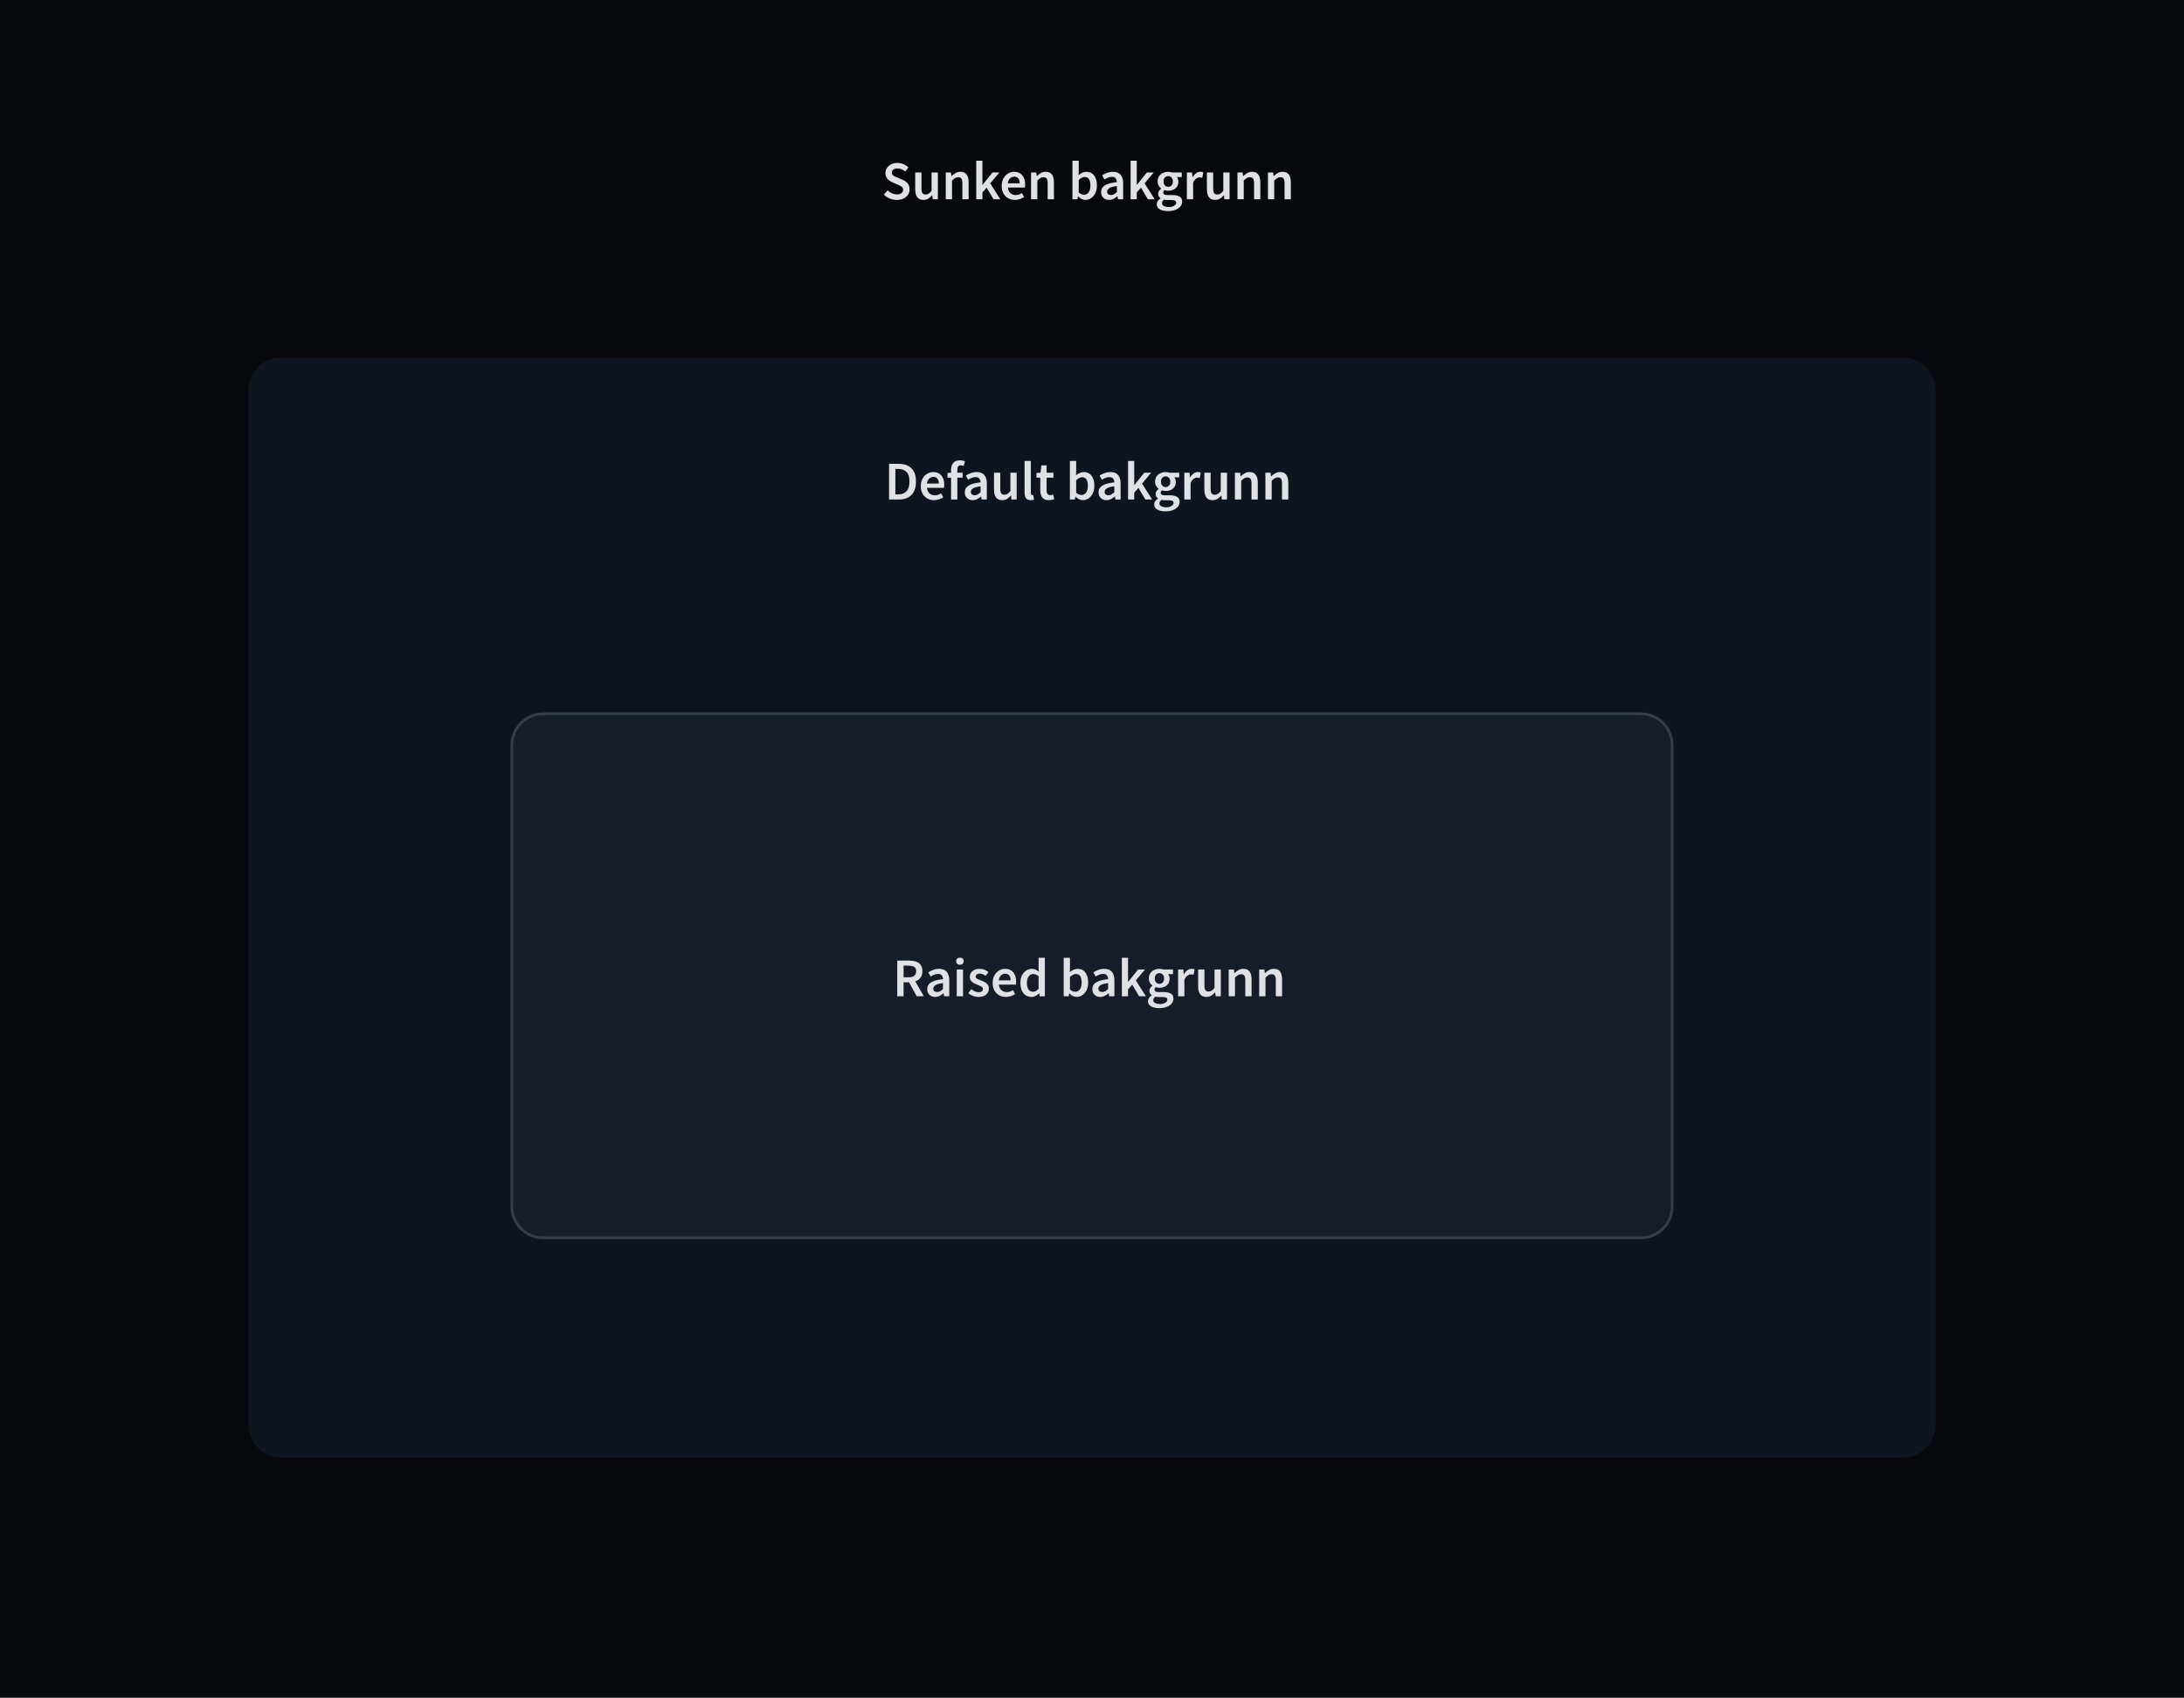
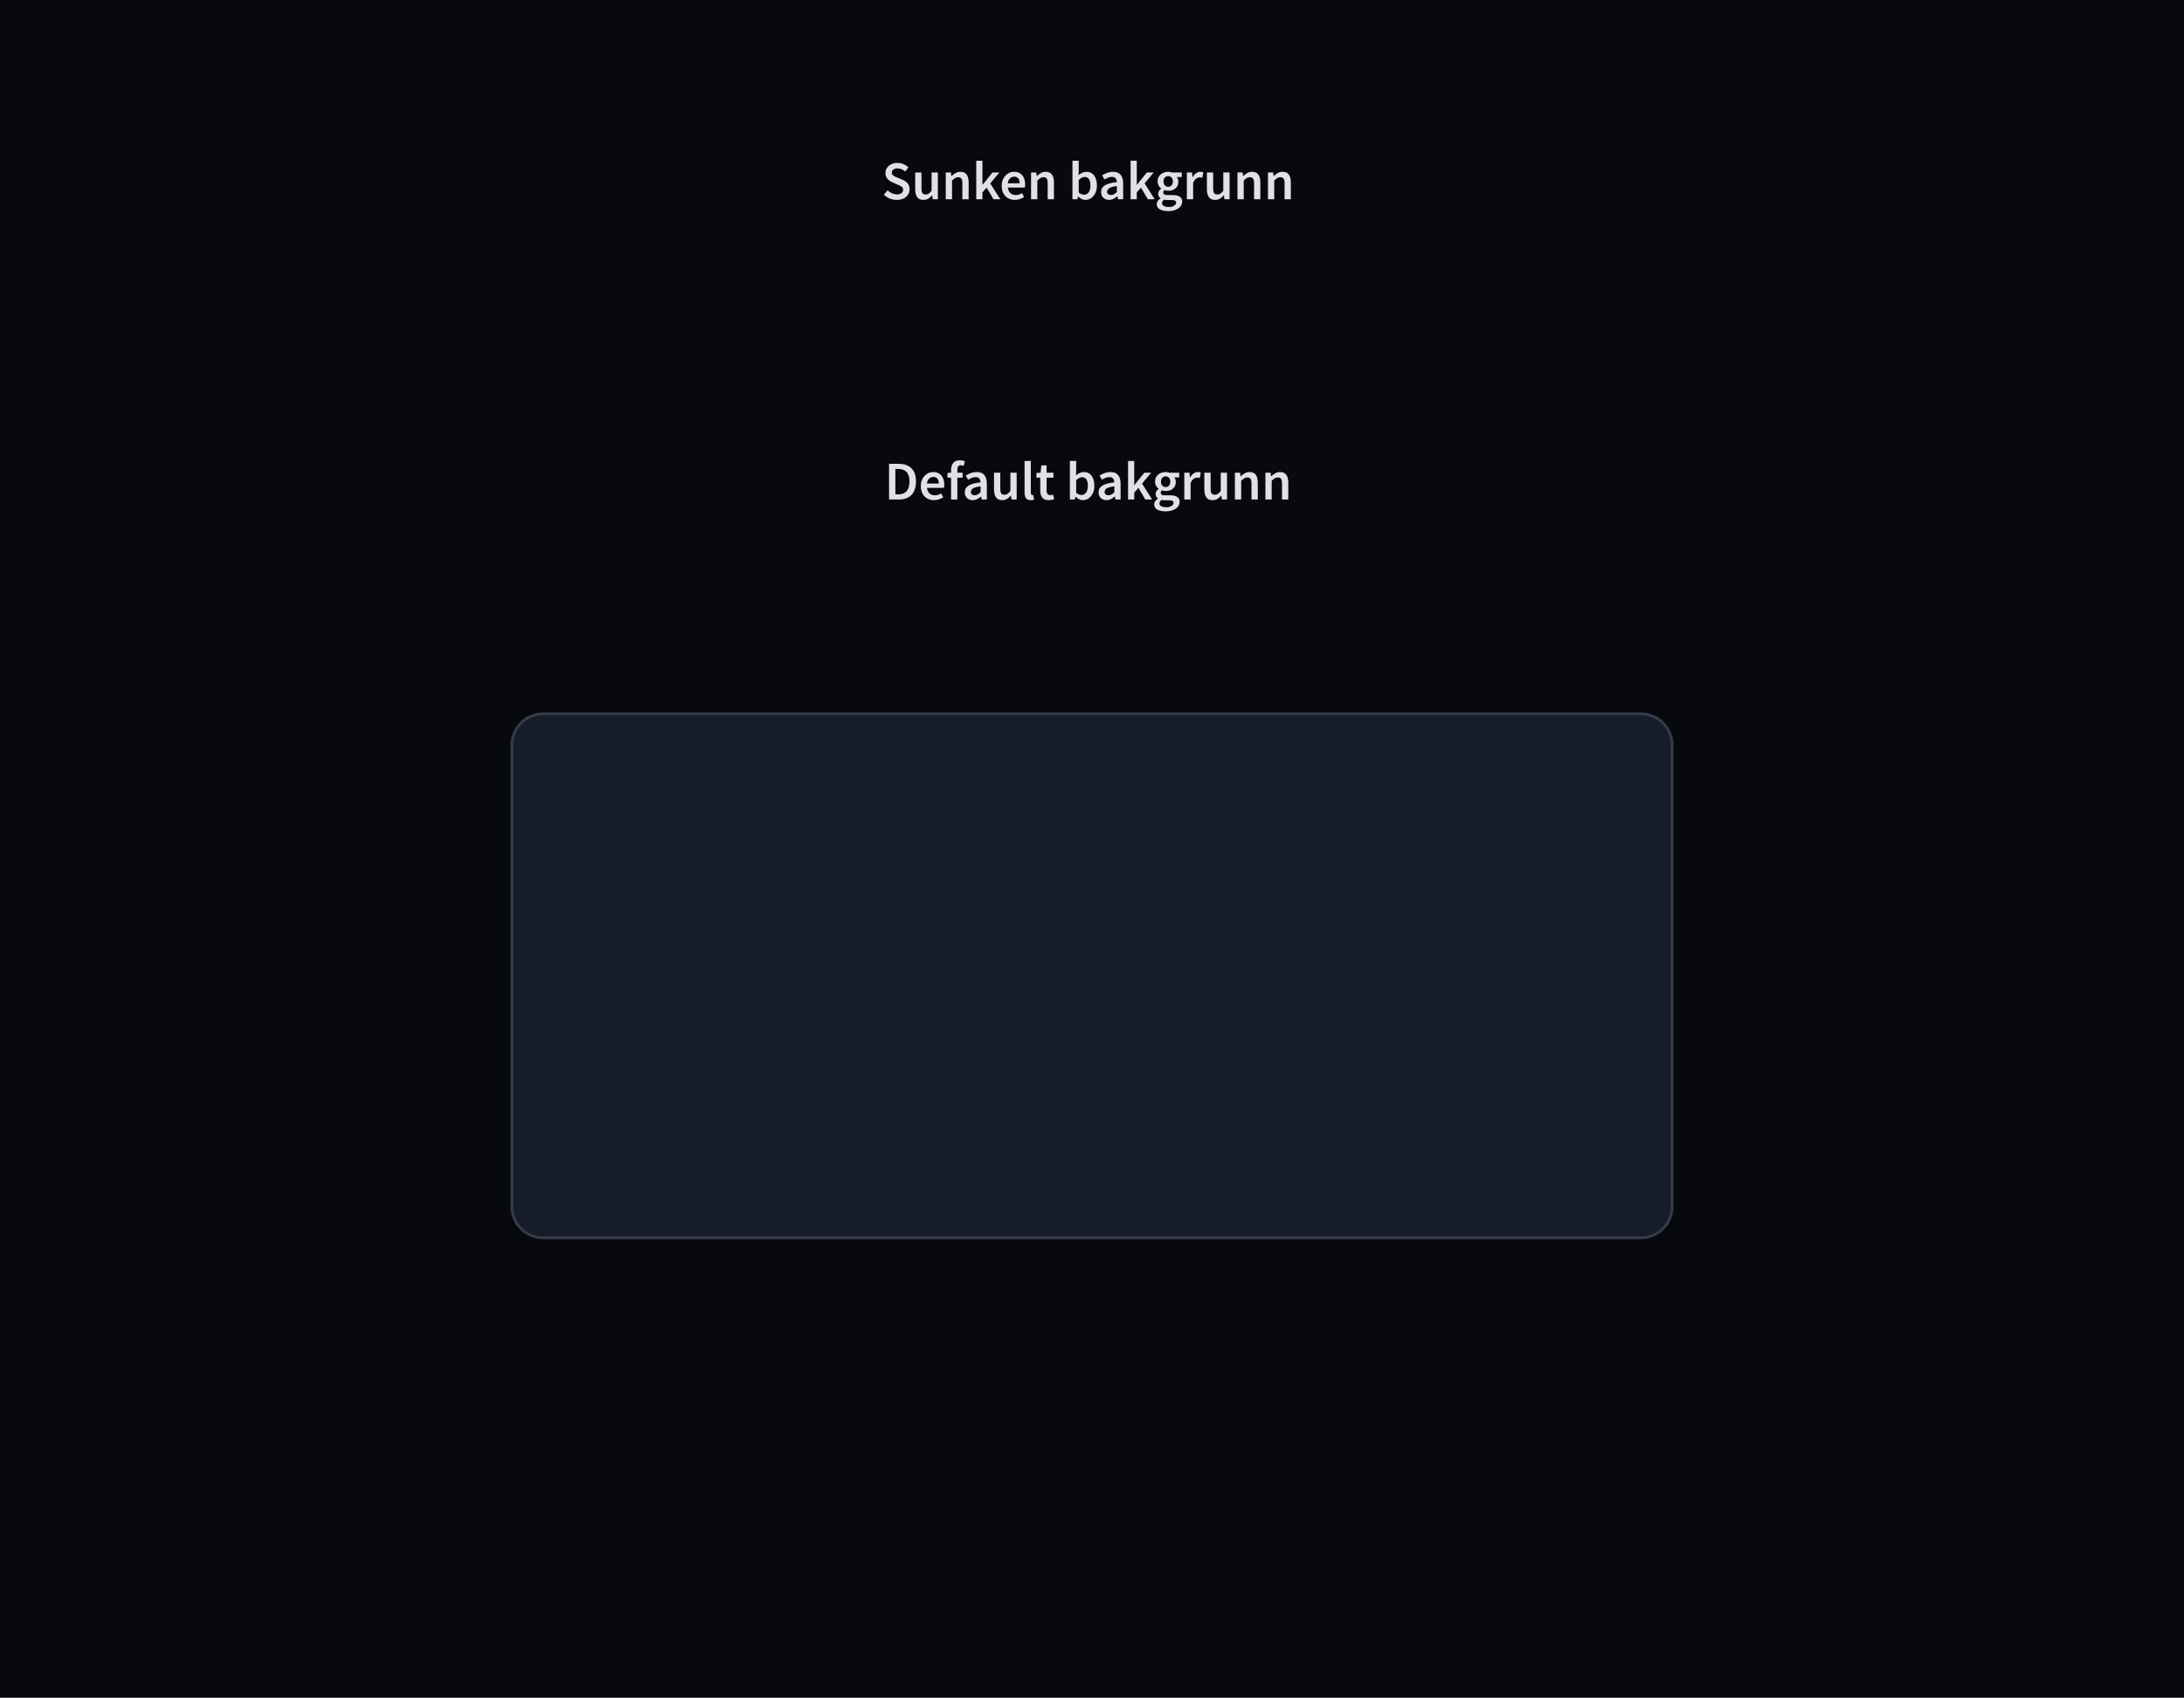
<svg xmlns="http://www.w3.org/2000/svg" fill="none" viewBox="0 0 800 622" height="622" width="800">
  <rect fill="#07090D" height="622" width="800" />
  <path fill="#07090D" d="M51 56C51 51.582 54.582 48 59 48H741C745.418 48 749 51.582 749 56V566C749 570.418 745.418 574 741 574H59C54.582 574 51 570.418 51 566V56Z" />
  <path fill="#DFE1E5" d="M328.48 73.24C327.6 73.24 326.747 73.073 325.92 72.74C325.107 72.407 324.387 71.933 323.76 71.32L325.12 69.74C325.587 70.18 326.12 70.54 326.72 70.82C327.32 71.087 327.92 71.22 328.52 71.22C329.267 71.22 329.833 71.067 330.22 70.76C330.607 70.453 330.8 70.047 330.8 69.54C330.8 68.993 330.607 68.6 330.22 68.36C329.847 68.12 329.367 67.873 328.78 67.62L326.98 66.84C326.553 66.653 326.133 66.413 325.72 66.12C325.32 65.827 324.987 65.453 324.72 65C324.467 64.547 324.34 64 324.34 63.36C324.34 62.667 324.527 62.047 324.9 61.5C325.287 60.94 325.807 60.5 326.46 60.18C327.127 59.847 327.887 59.68 328.74 59.68C329.5 59.68 330.233 59.833 330.94 60.14C331.647 60.433 332.253 60.833 332.76 61.34L331.58 62.82C331.167 62.473 330.727 62.2 330.26 62C329.807 61.8 329.3 61.7 328.74 61.7C328.127 61.7 327.627 61.84 327.24 62.12C326.867 62.387 326.68 62.76 326.68 63.24C326.68 63.573 326.773 63.853 326.96 64.08C327.16 64.293 327.42 64.48 327.74 64.64C328.06 64.787 328.4 64.933 328.76 65.08L330.54 65.82C331.313 66.153 331.947 66.593 332.44 67.14C332.933 67.673 333.18 68.413 333.18 69.36C333.18 70.067 332.993 70.713 332.62 71.3C332.247 71.887 331.707 72.36 331 72.72C330.307 73.067 329.467 73.24 328.48 73.24ZM338.258 73.24C337.205 73.24 336.438 72.9 335.958 72.22C335.478 71.54 335.238 70.58 335.238 69.34V63.18H337.538V69.04C337.538 69.853 337.658 70.427 337.898 70.76C338.138 71.093 338.525 71.26 339.058 71.26C339.485 71.26 339.858 71.153 340.178 70.94C340.512 70.727 340.865 70.38 341.238 69.9V63.18H343.538V73H341.658L341.478 71.56H341.418C340.992 72.067 340.525 72.473 340.018 72.78C339.512 73.087 338.925 73.24 338.258 73.24ZM346.432 73V63.18H348.332L348.492 64.5H348.572C349.012 64.073 349.492 63.707 350.012 63.4C350.532 63.093 351.125 62.94 351.792 62.94C352.845 62.94 353.612 63.28 354.092 63.96C354.572 64.64 354.812 65.6 354.812 66.84V73H352.512V67.14C352.512 66.327 352.392 65.753 352.152 65.42C351.912 65.087 351.518 64.92 350.972 64.92C350.545 64.92 350.165 65.027 349.832 65.24C349.512 65.44 349.145 65.74 348.732 66.14V73H346.432ZM357.603 73V58.88H359.863V67.7H359.923L363.563 63.18H366.083L362.723 67.18L366.423 73H363.923L361.403 68.74L359.863 70.5V73H357.603ZM371.764 73.24C370.857 73.24 370.037 73.04 369.304 72.64C368.57 72.227 367.99 71.64 367.564 70.88C367.137 70.107 366.924 69.18 366.924 68.1C366.924 67.033 367.137 66.113 367.564 65.34C368.004 64.567 368.57 63.973 369.264 63.56C369.957 63.147 370.684 62.94 371.444 62.94C372.337 62.94 373.084 63.14 373.684 63.54C374.284 63.927 374.737 64.473 375.044 65.18C375.35 65.873 375.504 66.68 375.504 67.6C375.504 68.08 375.47 68.453 375.404 68.72H369.164C369.27 69.587 369.584 70.26 370.104 70.74C370.624 71.22 371.277 71.46 372.064 71.46C372.49 71.46 372.884 71.4 373.244 71.28C373.617 71.147 373.984 70.967 374.344 70.74L375.124 72.18C374.657 72.487 374.137 72.74 373.564 72.94C372.99 73.14 372.39 73.24 371.764 73.24ZM369.144 67.16H373.504C373.504 66.4 373.337 65.807 373.004 65.38C372.67 64.94 372.17 64.72 371.504 64.72C370.93 64.72 370.417 64.933 369.964 65.36C369.524 65.773 369.25 66.373 369.144 67.16ZM377.68 73V63.18H379.58L379.74 64.5H379.82C380.26 64.073 380.74 63.707 381.26 63.4C381.78 63.093 382.374 62.94 383.04 62.94C384.094 62.94 384.86 63.28 385.34 63.96C385.82 64.64 386.06 65.6 386.06 66.84V73H383.76V67.14C383.76 66.327 383.64 65.753 383.4 65.42C383.16 65.087 382.767 64.92 382.22 64.92C381.794 64.92 381.414 65.027 381.08 65.24C380.76 65.44 380.394 65.74 379.98 66.14V73H377.68ZM397.596 73.24C396.662 73.24 395.769 72.813 394.916 71.96H394.856L394.656 73H392.836V58.88H395.136V62.52L395.076 64.16C395.489 63.8 395.942 63.507 396.436 63.28C396.929 63.053 397.422 62.94 397.916 62.94C399.142 62.94 400.096 63.393 400.776 64.3C401.456 65.207 401.796 66.413 401.796 67.92C401.796 69.04 401.596 70 401.196 70.8C400.796 71.587 400.276 72.193 399.636 72.62C399.009 73.033 398.329 73.24 397.596 73.24ZM397.116 71.34C397.769 71.34 398.316 71.053 398.756 70.48C399.196 69.907 399.416 69.067 399.416 67.96C399.416 66.973 399.249 66.207 398.916 65.66C398.582 65.113 398.042 64.84 397.296 64.84C396.602 64.84 395.882 65.207 395.136 65.94V70.52C395.482 70.813 395.822 71.027 396.156 71.16C396.502 71.28 396.822 71.34 397.116 71.34ZM406.231 73.24C405.377 73.24 404.677 72.973 404.131 72.44C403.597 71.907 403.331 71.213 403.331 70.36C403.331 69.307 403.791 68.493 404.711 67.92C405.631 67.333 407.097 66.933 409.111 66.72C409.097 66.2 408.957 65.753 408.691 65.38C408.437 64.993 407.977 64.8 407.311 64.8C406.831 64.8 406.357 64.893 405.891 65.08C405.437 65.267 404.991 65.493 404.551 65.76L403.711 64.22C404.257 63.873 404.871 63.573 405.551 63.32C406.244 63.067 406.977 62.94 407.751 62.94C408.977 62.94 409.891 63.307 410.491 64.04C411.104 64.76 411.411 65.807 411.411 67.18V73H409.511L409.351 71.92H409.271C408.831 72.293 408.357 72.607 407.851 72.86C407.357 73.113 406.817 73.24 406.231 73.24ZM406.971 71.44C407.371 71.44 407.731 71.347 408.051 71.16C408.384 70.96 408.737 70.693 409.111 70.36V68.16C407.777 68.333 406.851 68.593 406.331 68.94C405.811 69.273 405.551 69.687 405.551 70.18C405.551 70.62 405.684 70.94 405.951 71.14C406.217 71.34 406.557 71.44 406.971 71.44ZM414.143 73V58.88H416.403V67.7H416.463L420.103 63.18H422.623L419.263 67.18L422.963 73H420.463L417.943 68.74L416.403 70.5V73H414.143ZM427.797 77.34C427.024 77.34 426.324 77.247 425.697 77.06C425.084 76.873 424.597 76.587 424.237 76.2C423.891 75.827 423.717 75.353 423.717 74.78C423.717 73.967 424.184 73.267 425.117 72.68V72.6C424.864 72.44 424.651 72.227 424.477 71.96C424.317 71.693 424.237 71.36 424.237 70.96C424.237 70.573 424.344 70.227 424.557 69.92C424.784 69.6 425.037 69.34 425.317 69.14V69.06C424.984 68.807 424.684 68.453 424.417 68C424.164 67.547 424.037 67.033 424.037 66.46C424.037 65.7 424.217 65.06 424.577 64.54C424.937 64.02 425.411 63.627 425.997 63.36C426.597 63.08 427.237 62.94 427.917 62.94C428.184 62.94 428.437 62.967 428.677 63.02C428.931 63.06 429.157 63.113 429.357 63.18H432.877V64.88H431.077C431.237 65.067 431.371 65.307 431.477 65.6C431.584 65.88 431.637 66.193 431.637 66.54C431.637 67.26 431.471 67.873 431.137 68.38C430.804 68.873 430.357 69.247 429.797 69.5C429.237 69.753 428.611 69.88 427.917 69.88C427.704 69.88 427.484 69.86 427.257 69.82C427.031 69.78 426.804 69.713 426.577 69.62C426.431 69.753 426.311 69.887 426.217 70.02C426.137 70.153 426.097 70.333 426.097 70.56C426.097 70.84 426.211 71.06 426.437 71.22C426.677 71.38 427.097 71.46 427.697 71.46H429.437C430.624 71.46 431.517 71.653 432.117 72.04C432.731 72.413 433.037 73.027 433.037 73.88C433.037 74.52 432.824 75.1 432.397 75.62C431.971 76.153 431.364 76.573 430.577 76.88C429.791 77.187 428.864 77.34 427.797 77.34ZM427.917 68.44C428.384 68.44 428.784 68.267 429.117 67.92C429.451 67.573 429.617 67.087 429.617 66.46C429.617 65.847 429.451 65.373 429.117 65.04C428.797 64.693 428.397 64.52 427.917 64.52C427.437 64.52 427.031 64.687 426.697 65.02C426.364 65.353 426.197 65.833 426.197 66.46C426.197 67.087 426.364 67.573 426.697 67.92C427.031 68.267 427.437 68.44 427.917 68.44ZM428.157 75.84C428.944 75.84 429.584 75.68 430.077 75.36C430.571 75.04 430.817 74.673 430.817 74.26C430.817 73.873 430.664 73.613 430.357 73.48C430.064 73.347 429.637 73.28 429.077 73.28H427.737C427.204 73.28 426.757 73.233 426.397 73.14C425.891 73.527 425.637 73.96 425.637 74.44C425.637 74.88 425.864 75.22 426.317 75.46C426.771 75.713 427.384 75.84 428.157 75.84ZM434.748 73V63.18H436.648L436.808 64.92H436.888C437.234 64.28 437.654 63.793 438.148 63.46C438.641 63.113 439.148 62.94 439.668 62.94C440.134 62.94 440.508 63.007 440.788 63.14L440.388 65.14C440.214 65.087 440.054 65.047 439.908 65.02C439.761 64.993 439.581 64.98 439.368 64.98C438.981 64.98 438.574 65.133 438.148 65.44C437.721 65.733 437.354 66.253 437.048 67V73H434.748ZM445.109 73.24C444.055 73.24 443.289 72.9 442.809 72.22C442.329 71.54 442.089 70.58 442.089 69.34V63.18H444.389V69.04C444.389 69.853 444.509 70.427 444.749 70.76C444.989 71.093 445.375 71.26 445.909 71.26C446.335 71.26 446.709 71.153 447.029 70.94C447.362 70.727 447.715 70.38 448.089 69.9V63.18H450.389V73H448.509L448.329 71.56H448.269C447.842 72.067 447.375 72.473 446.869 72.78C446.362 73.087 445.775 73.24 445.109 73.24ZM453.282 73V63.18H455.182L455.342 64.5H455.422C455.862 64.073 456.342 63.707 456.862 63.4C457.382 63.093 457.975 62.94 458.642 62.94C459.695 62.94 460.462 63.28 460.942 63.96C461.422 64.64 461.662 65.6 461.662 66.84V73H459.362V67.14C459.362 66.327 459.242 65.753 459.002 65.42C458.762 65.087 458.369 64.92 457.822 64.92C457.395 64.92 457.015 65.027 456.682 65.24C456.362 65.44 455.995 65.74 455.582 66.14V73H453.282ZM464.453 73V63.18H466.353L466.513 64.5H466.593C467.033 64.073 467.513 63.707 468.033 63.4C468.553 63.093 469.147 62.94 469.813 62.94C470.867 62.94 471.633 63.28 472.113 63.96C472.593 64.64 472.833 65.6 472.833 66.84V73H470.533V67.14C470.533 66.327 470.413 65.753 470.173 65.42C469.933 65.087 469.54 64.92 468.993 64.92C468.567 64.92 468.187 65.027 467.853 65.24C467.533 65.44 467.167 65.74 466.753 66.14V73H464.453Z" />
-   <path fill="#0E151F" d="M91 143C91 136.373 96.373 131 103 131H697C703.627 131 709 136.373 709 143V522C709 528.627 703.627 534 697 534H103C96.373 534 91 528.627 91 522V143Z" />
  <path fill="#DFE1E5" d="M325.66 183V169.92H329.16C331.16 169.92 332.72 170.46 333.84 171.54C334.96 172.62 335.52 174.24 335.52 176.4C335.52 178.573 334.967 180.22 333.86 181.34C332.753 182.447 331.227 183 329.28 183H325.66ZM327.98 181.12H329C330.32 181.12 331.34 180.74 332.06 179.98C332.78 179.207 333.14 178.013 333.14 176.4C333.14 174.8 332.78 173.633 332.06 172.9C331.34 172.167 330.32 171.8 329 171.8H327.98V181.12ZM342.14 183.24C341.233 183.24 340.413 183.04 339.68 182.64C338.947 182.227 338.367 181.64 337.94 180.88C337.513 180.107 337.3 179.18 337.3 178.1C337.3 177.033 337.513 176.113 337.94 175.34C338.38 174.567 338.947 173.973 339.64 173.56C340.333 173.147 341.06 172.94 341.82 172.94C342.713 172.94 343.46 173.14 344.06 173.54C344.66 173.927 345.113 174.473 345.42 175.18C345.727 175.873 345.88 176.68 345.88 177.6C345.88 178.08 345.847 178.453 345.78 178.72H339.54C339.647 179.587 339.96 180.26 340.48 180.74C341 181.22 341.653 181.46 342.44 181.46C342.867 181.46 343.26 181.4 343.62 181.28C343.993 181.147 344.36 180.967 344.72 180.74L345.5 182.18C345.033 182.487 344.513 182.74 343.94 182.94C343.367 183.14 342.767 183.24 342.14 183.24ZM339.52 177.16H343.88C343.88 176.4 343.713 175.807 343.38 175.38C343.047 174.94 342.547 174.72 341.88 174.72C341.307 174.72 340.793 174.933 340.34 175.36C339.9 175.773 339.627 176.373 339.52 177.16ZM348.379 183V175H347.059V173.28L348.379 173.18V172.16C348.379 171.133 348.632 170.293 349.139 169.64C349.645 168.973 350.479 168.64 351.639 168.64C351.985 168.64 352.319 168.673 352.639 168.74C352.959 168.807 353.225 168.887 353.439 168.98L352.999 170.7C352.639 170.54 352.279 170.46 351.919 170.46C351.092 170.46 350.679 171.013 350.679 172.12V173.18H352.599V175H350.679V183H348.379ZM356.296 183.24C355.442 183.24 354.742 182.973 354.196 182.44C353.662 181.907 353.396 181.213 353.396 180.36C353.396 179.307 353.856 178.493 354.776 177.92C355.696 177.333 357.162 176.933 359.176 176.72C359.162 176.2 359.022 175.753 358.756 175.38C358.502 174.993 358.042 174.8 357.376 174.8C356.896 174.8 356.422 174.893 355.956 175.08C355.502 175.267 355.056 175.493 354.616 175.76L353.776 174.22C354.322 173.873 354.936 173.573 355.616 173.32C356.309 173.067 357.042 172.94 357.816 172.94C359.042 172.94 359.956 173.307 360.556 174.04C361.169 174.76 361.476 175.807 361.476 177.18V183H359.576L359.416 181.92H359.336C358.896 182.293 358.422 182.607 357.916 182.86C357.422 183.113 356.882 183.24 356.296 183.24ZM357.036 181.44C357.436 181.44 357.796 181.347 358.116 181.16C358.449 180.96 358.802 180.693 359.176 180.36V178.16C357.842 178.333 356.916 178.593 356.396 178.94C355.876 179.273 355.616 179.687 355.616 180.18C355.616 180.62 355.749 180.94 356.016 181.14C356.282 181.34 356.622 181.44 357.036 181.44ZM367.128 183.24C366.075 183.24 365.308 182.9 364.828 182.22C364.348 181.54 364.108 180.58 364.108 179.34V173.18H366.408V179.04C366.408 179.853 366.528 180.427 366.768 180.76C367.008 181.093 367.395 181.26 367.928 181.26C368.355 181.26 368.728 181.153 369.048 180.94C369.381 180.727 369.735 180.38 370.108 179.9V173.18H372.408V183H370.528L370.348 181.56H370.288C369.861 182.067 369.395 182.473 368.888 182.78C368.381 183.087 367.795 183.24 367.128 183.24ZM377.541 183.24C376.728 183.24 376.148 182.993 375.801 182.5C375.468 182.007 375.301 181.333 375.301 180.48V168.88H377.601V180.6C377.601 180.88 377.655 181.08 377.761 181.2C377.868 181.307 377.981 181.36 378.101 181.36C378.155 181.36 378.201 181.36 378.241 181.36C378.295 181.347 378.368 181.333 378.461 181.32L378.761 183.04C378.628 183.093 378.455 183.14 378.241 183.18C378.041 183.22 377.808 183.24 377.541 183.24ZM384.171 183.24C383.038 183.24 382.231 182.913 381.751 182.26C381.284 181.593 381.051 180.733 381.051 179.68V175H379.651V173.28L381.171 173.18L381.451 170.5H383.371V173.18H385.871V175H383.371V179.68C383.371 180.827 383.831 181.4 384.751 181.4C384.924 181.4 385.104 181.38 385.291 181.34C385.478 181.287 385.638 181.233 385.771 181.18L386.171 182.88C385.904 182.973 385.598 183.053 385.251 183.12C384.918 183.2 384.558 183.24 384.171 183.24ZM396.662 183.24C395.728 183.24 394.835 182.813 393.982 181.96H393.922L393.722 183H391.902V168.88H394.202V172.52L394.142 174.16C394.555 173.8 395.008 173.507 395.502 173.28C395.995 173.053 396.488 172.94 396.982 172.94C398.208 172.94 399.162 173.393 399.842 174.3C400.522 175.207 400.862 176.413 400.862 177.92C400.862 179.04 400.662 180 400.262 180.8C399.862 181.587 399.342 182.193 398.702 182.62C398.075 183.033 397.395 183.24 396.662 183.24ZM396.182 181.34C396.835 181.34 397.382 181.053 397.822 180.48C398.262 179.907 398.482 179.067 398.482 177.96C398.482 176.973 398.315 176.207 397.982 175.66C397.648 175.113 397.108 174.84 396.362 174.84C395.668 174.84 394.948 175.207 394.202 175.94V180.52C394.548 180.813 394.888 181.027 395.222 181.16C395.568 181.28 395.888 181.34 396.182 181.34ZM405.297 183.24C404.443 183.24 403.743 182.973 403.197 182.44C402.663 181.907 402.397 181.213 402.397 180.36C402.397 179.307 402.857 178.493 403.777 177.92C404.697 177.333 406.163 176.933 408.177 176.72C408.163 176.2 408.023 175.753 407.757 175.38C407.503 174.993 407.043 174.8 406.377 174.8C405.897 174.8 405.423 174.893 404.957 175.08C404.503 175.267 404.057 175.493 403.617 175.76L402.777 174.22C403.323 173.873 403.937 173.573 404.617 173.32C405.31 173.067 406.043 172.94 406.817 172.94C408.043 172.94 408.957 173.307 409.557 174.04C410.17 174.76 410.477 175.807 410.477 177.18V183H408.577L408.417 181.92H408.337C407.897 182.293 407.423 182.607 406.917 182.86C406.423 183.113 405.883 183.24 405.297 183.24ZM406.037 181.44C406.437 181.44 406.797 181.347 407.117 181.16C407.45 180.96 407.803 180.693 408.177 180.36V178.16C406.843 178.333 405.917 178.593 405.397 178.94C404.877 179.273 404.617 179.687 404.617 180.18C404.617 180.62 404.75 180.94 405.017 181.14C405.283 181.34 405.623 181.44 406.037 181.44ZM413.209 183V168.88H415.469V177.7H415.529L419.169 173.18H421.689L418.329 177.18L422.029 183H419.529L417.009 178.74L415.469 180.5V183H413.209ZM426.863 187.34C426.09 187.34 425.39 187.247 424.763 187.06C424.15 186.873 423.663 186.587 423.303 186.2C422.956 185.827 422.783 185.353 422.783 184.78C422.783 183.967 423.25 183.267 424.183 182.68V182.6C423.93 182.44 423.716 182.227 423.543 181.96C423.383 181.693 423.303 181.36 423.303 180.96C423.303 180.573 423.41 180.227 423.623 179.92C423.85 179.6 424.103 179.34 424.383 179.14V179.06C424.05 178.807 423.75 178.453 423.483 178C423.23 177.547 423.103 177.033 423.103 176.46C423.103 175.7 423.283 175.06 423.643 174.54C424.003 174.02 424.476 173.627 425.063 173.36C425.663 173.08 426.303 172.94 426.983 172.94C427.25 172.94 427.503 172.967 427.743 173.02C427.996 173.06 428.223 173.113 428.423 173.18H431.943V174.88H430.143C430.303 175.067 430.436 175.307 430.543 175.6C430.65 175.88 430.703 176.193 430.703 176.54C430.703 177.26 430.536 177.873 430.203 178.38C429.87 178.873 429.423 179.247 428.863 179.5C428.303 179.753 427.676 179.88 426.983 179.88C426.77 179.88 426.55 179.86 426.323 179.82C426.096 179.78 425.87 179.713 425.643 179.62C425.496 179.753 425.376 179.887 425.283 180.02C425.203 180.153 425.163 180.333 425.163 180.56C425.163 180.84 425.276 181.06 425.503 181.22C425.743 181.38 426.163 181.46 426.763 181.46H428.503C429.69 181.46 430.583 181.653 431.183 182.04C431.796 182.413 432.103 183.027 432.103 183.88C432.103 184.52 431.89 185.1 431.463 185.62C431.036 186.153 430.43 186.573 429.643 186.88C428.856 187.187 427.93 187.34 426.863 187.34ZM426.983 178.44C427.45 178.44 427.85 178.267 428.183 177.92C428.516 177.573 428.683 177.087 428.683 176.46C428.683 175.847 428.516 175.373 428.183 175.04C427.863 174.693 427.463 174.52 426.983 174.52C426.503 174.52 426.096 174.687 425.763 175.02C425.43 175.353 425.263 175.833 425.263 176.46C425.263 177.087 425.43 177.573 425.763 177.92C426.096 178.267 426.503 178.44 426.983 178.44ZM427.223 185.84C428.01 185.84 428.65 185.68 429.143 185.36C429.636 185.04 429.883 184.673 429.883 184.26C429.883 183.873 429.73 183.613 429.423 183.48C429.13 183.347 428.703 183.28 428.143 183.28H426.803C426.27 183.28 425.823 183.233 425.463 183.14C424.956 183.527 424.703 183.96 424.703 184.44C424.703 184.88 424.93 185.22 425.383 185.46C425.836 185.713 426.45 185.84 427.223 185.84ZM433.814 183V173.18H435.714L435.874 174.92H435.954C436.3 174.28 436.72 173.793 437.214 173.46C437.707 173.113 438.214 172.94 438.734 172.94C439.2 172.94 439.574 173.007 439.854 173.14L439.454 175.14C439.28 175.087 439.12 175.047 438.974 175.02C438.827 174.993 438.647 174.98 438.434 174.98C438.047 174.98 437.64 175.133 437.214 175.44C436.787 175.733 436.42 176.253 436.114 177V183H433.814ZM444.175 183.24C443.121 183.24 442.355 182.9 441.875 182.22C441.395 181.54 441.155 180.58 441.155 179.34V173.18H443.455V179.04C443.455 179.853 443.575 180.427 443.815 180.76C444.055 181.093 444.441 181.26 444.975 181.26C445.401 181.26 445.775 181.153 446.095 180.94C446.428 180.727 446.781 180.38 447.155 179.9V173.18H449.455V183H447.575L447.395 181.56H447.335C446.908 182.067 446.441 182.473 445.935 182.78C445.428 183.087 444.841 183.24 444.175 183.24ZM452.348 183V173.18H454.248L454.408 174.5H454.488C454.928 174.073 455.408 173.707 455.928 173.4C456.448 173.093 457.041 172.94 457.708 172.94C458.761 172.94 459.528 173.28 460.008 173.96C460.488 174.64 460.728 175.6 460.728 176.84V183H458.428V177.14C458.428 176.327 458.308 175.753 458.068 175.42C457.828 175.087 457.435 174.92 456.888 174.92C456.461 174.92 456.081 175.027 455.748 175.24C455.428 175.44 455.061 175.74 454.648 176.14V183H452.348ZM463.519 183V173.18H465.419L465.579 174.5H465.659C466.099 174.073 466.579 173.707 467.099 173.4C467.619 173.093 468.213 172.94 468.879 172.94C469.933 172.94 470.699 173.28 471.179 173.96C471.659 174.64 471.899 175.6 471.899 176.84V183H469.599V177.14C469.599 176.327 469.479 175.753 469.239 175.42C468.999 175.087 468.606 174.92 468.059 174.92C467.633 174.92 467.253 175.027 466.919 175.24C466.599 175.44 466.233 175.74 465.819 176.14V183H463.519Z" />
-   <path fill="#161D28" d="M187 273C187 266.373 192.373 261 199 261H601C607.627 261 613 266.373 613 273V442C613 448.627 607.627 454 601 454H199C192.373 454 187 448.627 187 442V273Z" />
+   <path fill="#161D28" d="M187 273C187 266.373 192.373 261 199 261H601C607.627 261 613 266.373 613 273V442C613 448.627 607.627 454 601 454H199C192.373 454 187 448.627 187 442Z" />
  <path stroke-opacity="0.153" stroke="#E0EDFE" d="M199 261.5H601C607.351 261.5 612.5 266.649 612.5 273V442C612.5 448.351 607.351 453.5 601 453.5H199C192.649 453.5 187.5 448.351 187.5 442V273C187.5 266.649 192.649 261.5 199 261.5Z" />
-   <path fill="#DFE1E5" d="M328.66 365V351.92H333.08C333.987 351.92 334.8 352.04 335.52 352.28C336.253 352.52 336.827 352.927 337.24 353.5C337.667 354.06 337.88 354.827 337.88 355.8C337.88 356.8 337.64 357.607 337.16 358.22C336.693 358.833 336.067 359.273 335.28 359.54L338.4 365H335.8L332.98 359.88H330.98V365H328.66ZM330.98 358.04H332.84C333.733 358.04 334.413 357.853 334.88 357.48C335.36 357.093 335.6 356.533 335.6 355.8C335.6 355.053 335.36 354.533 334.88 354.24C334.413 353.933 333.733 353.78 332.84 353.78H330.98V358.04ZM342.539 365.24C341.685 365.24 340.985 364.973 340.439 364.44C339.905 363.907 339.639 363.213 339.639 362.36C339.639 361.307 340.099 360.493 341.019 359.92C341.939 359.333 343.405 358.933 345.419 358.72C345.405 358.2 345.265 357.753 344.999 357.38C344.745 356.993 344.285 356.8 343.619 356.8C343.139 356.8 342.665 356.893 342.199 357.08C341.745 357.267 341.299 357.493 340.859 357.76L340.019 356.22C340.565 355.873 341.179 355.573 341.859 355.32C342.552 355.067 343.285 354.94 344.059 354.94C345.285 354.94 346.199 355.307 346.799 356.04C347.412 356.76 347.719 357.807 347.719 359.18V365H345.819L345.659 363.92H345.579C345.139 364.293 344.665 364.607 344.159 364.86C343.665 365.113 343.125 365.24 342.539 365.24ZM343.279 363.44C343.679 363.44 344.039 363.347 344.359 363.16C344.692 362.96 345.045 362.693 345.419 362.36V360.16C344.085 360.333 343.159 360.593 342.639 360.94C342.119 361.273 341.859 361.687 341.859 362.18C341.859 362.62 341.992 362.94 342.259 363.14C342.525 363.34 342.865 363.44 343.279 363.44ZM350.451 365V355.18H352.751V365H350.451ZM351.611 353.46C351.198 353.46 350.865 353.34 350.611 353.1C350.358 352.86 350.231 352.54 350.231 352.14C350.231 351.753 350.358 351.44 350.611 351.2C350.865 350.96 351.198 350.84 351.611 350.84C352.025 350.84 352.358 350.96 352.611 351.2C352.865 351.44 352.991 351.753 352.991 352.14C352.991 352.54 352.865 352.86 352.611 353.1C352.358 353.34 352.025 353.46 351.611 353.46ZM358.406 365.24C357.739 365.24 357.072 365.113 356.406 364.86C355.739 364.593 355.166 364.267 354.686 363.88L355.766 362.4C356.206 362.733 356.646 363 357.086 363.2C357.526 363.4 357.992 363.5 358.486 363.5C359.019 363.5 359.412 363.387 359.666 363.16C359.919 362.933 360.046 362.653 360.046 362.32C360.046 362.04 359.939 361.813 359.726 361.64C359.526 361.453 359.266 361.293 358.946 361.16C358.626 361.013 358.292 360.873 357.946 360.74C357.519 360.58 357.092 360.387 356.666 360.16C356.252 359.92 355.912 359.62 355.646 359.26C355.379 358.887 355.246 358.427 355.246 357.88C355.246 357.013 355.566 356.307 356.206 355.76C356.846 355.213 357.712 354.94 358.806 354.94C359.499 354.94 360.119 355.06 360.666 355.3C361.212 355.54 361.686 355.813 362.086 356.12L361.026 357.52C360.679 357.267 360.326 357.067 359.966 356.92C359.619 356.76 359.252 356.68 358.866 356.68C358.372 356.68 358.006 356.787 357.766 357C357.526 357.2 357.406 357.453 357.406 357.76C357.406 358.147 357.606 358.44 358.006 358.64C358.406 358.84 358.872 359.033 359.406 359.22C359.859 359.38 360.299 359.58 360.726 359.82C361.152 360.047 361.506 360.347 361.786 360.72C362.079 361.093 362.226 361.587 362.226 362.2C362.226 363.04 361.899 363.76 361.246 364.36C360.592 364.947 359.646 365.24 358.406 365.24ZM368.459 365.24C367.552 365.24 366.732 365.04 365.999 364.64C365.266 364.227 364.686 363.64 364.259 362.88C363.832 362.107 363.619 361.18 363.619 360.1C363.619 359.033 363.832 358.113 364.259 357.34C364.699 356.567 365.266 355.973 365.959 355.56C366.652 355.147 367.379 354.94 368.139 354.94C369.032 354.94 369.779 355.14 370.379 355.54C370.979 355.927 371.432 356.473 371.739 357.18C372.046 357.873 372.199 358.68 372.199 359.6C372.199 360.08 372.166 360.453 372.099 360.72H365.859C365.966 361.587 366.279 362.26 366.799 362.74C367.319 363.22 367.972 363.46 368.759 363.46C369.186 363.46 369.579 363.4 369.939 363.28C370.312 363.147 370.679 362.967 371.039 362.74L371.819 364.18C371.352 364.487 370.832 364.74 370.259 364.94C369.686 365.14 369.086 365.24 368.459 365.24ZM365.839 359.16H370.199C370.199 358.4 370.032 357.807 369.699 357.38C369.366 356.94 368.866 356.72 368.199 356.72C367.626 356.72 367.112 356.933 366.659 357.36C366.219 357.773 365.946 358.373 365.839 359.16ZM377.816 365.24C376.589 365.24 375.609 364.787 374.876 363.88C374.142 362.973 373.776 361.713 373.776 360.1C373.776 359.033 373.969 358.113 374.356 357.34C374.756 356.567 375.276 355.973 375.916 355.56C376.556 355.147 377.229 354.94 377.936 354.94C378.496 354.94 378.969 355.04 379.356 355.24C379.756 355.427 380.142 355.687 380.516 356.02L380.436 354.44V350.88H382.736V365H380.836L380.676 363.94H380.596C380.236 364.3 379.816 364.607 379.336 364.86C378.856 365.113 378.349 365.24 377.816 365.24ZM378.376 363.34C379.109 363.34 379.796 362.973 380.436 362.24V357.66C380.102 357.353 379.769 357.14 379.436 357.02C379.102 356.9 378.769 356.84 378.436 356.84C377.809 356.84 377.269 357.127 376.816 357.7C376.376 358.26 376.156 359.053 376.156 360.08C376.156 361.133 376.349 361.94 376.736 362.5C377.122 363.06 377.669 363.34 378.376 363.34ZM394.389 365.24C393.455 365.24 392.562 364.813 391.709 363.96H391.649L391.449 365H389.629V350.88H391.929V354.52L391.869 356.16C392.282 355.8 392.735 355.507 393.229 355.28C393.722 355.053 394.215 354.94 394.709 354.94C395.935 354.94 396.889 355.393 397.569 356.3C398.249 357.207 398.589 358.413 398.589 359.92C398.589 361.04 398.389 362 397.989 362.8C397.589 363.587 397.069 364.193 396.429 364.62C395.802 365.033 395.122 365.24 394.389 365.24ZM393.909 363.34C394.562 363.34 395.109 363.053 395.549 362.48C395.989 361.907 396.209 361.067 396.209 359.96C396.209 358.973 396.042 358.207 395.709 357.66C395.375 357.113 394.835 356.84 394.089 356.84C393.395 356.84 392.675 357.207 391.929 357.94V362.52C392.275 362.813 392.615 363.027 392.949 363.16C393.295 363.28 393.615 363.34 393.909 363.34ZM403.024 365.24C402.17 365.24 401.47 364.973 400.924 364.44C400.39 363.907 400.124 363.213 400.124 362.36C400.124 361.307 400.584 360.493 401.504 359.92C402.424 359.333 403.89 358.933 405.904 358.72C405.89 358.2 405.75 357.753 405.484 357.38C405.23 356.993 404.77 356.8 404.104 356.8C403.624 356.8 403.15 356.893 402.684 357.08C402.23 357.267 401.784 357.493 401.344 357.76L400.504 356.22C401.05 355.873 401.664 355.573 402.344 355.32C403.037 355.067 403.77 354.94 404.544 354.94C405.77 354.94 406.684 355.307 407.284 356.04C407.897 356.76 408.204 357.807 408.204 359.18V365H406.304L406.144 363.92H406.064C405.624 364.293 405.15 364.607 404.644 364.86C404.15 365.113 403.61 365.24 403.024 365.24ZM403.764 363.44C404.164 363.44 404.524 363.347 404.844 363.16C405.177 362.96 405.53 362.693 405.904 362.36V360.16C404.57 360.333 403.644 360.593 403.124 360.94C402.604 361.273 402.344 361.687 402.344 362.18C402.344 362.62 402.477 362.94 402.744 363.14C403.01 363.34 403.35 363.44 403.764 363.44ZM410.936 365V350.88H413.196V359.7H413.256L416.896 355.18H419.416L416.056 359.18L419.756 365H417.256L414.736 360.74L413.196 362.5V365H410.936ZM424.59 369.34C423.817 369.34 423.117 369.247 422.49 369.06C421.877 368.873 421.39 368.587 421.03 368.2C420.683 367.827 420.51 367.353 420.51 366.78C420.51 365.967 420.977 365.267 421.91 364.68V364.6C421.657 364.44 421.443 364.227 421.27 363.96C421.11 363.693 421.03 363.36 421.03 362.96C421.03 362.573 421.137 362.227 421.35 361.92C421.577 361.6 421.83 361.34 422.11 361.14V361.06C421.777 360.807 421.477 360.453 421.21 360C420.957 359.547 420.83 359.033 420.83 358.46C420.83 357.7 421.01 357.06 421.37 356.54C421.73 356.02 422.203 355.627 422.79 355.36C423.39 355.08 424.03 354.94 424.71 354.94C424.977 354.94 425.23 354.967 425.47 355.02C425.723 355.06 425.95 355.113 426.15 355.18H429.67V356.88H427.87C428.03 357.067 428.163 357.307 428.27 357.6C428.377 357.88 428.43 358.193 428.43 358.54C428.43 359.26 428.263 359.873 427.93 360.38C427.597 360.873 427.15 361.247 426.59 361.5C426.03 361.753 425.403 361.88 424.71 361.88C424.497 361.88 424.277 361.86 424.05 361.82C423.823 361.78 423.597 361.713 423.37 361.62C423.223 361.753 423.103 361.887 423.01 362.02C422.93 362.153 422.89 362.333 422.89 362.56C422.89 362.84 423.003 363.06 423.23 363.22C423.47 363.38 423.89 363.46 424.49 363.46H426.23C427.417 363.46 428.31 363.653 428.91 364.04C429.523 364.413 429.83 365.027 429.83 365.88C429.83 366.52 429.617 367.1 429.19 367.62C428.763 368.153 428.157 368.573 427.37 368.88C426.583 369.187 425.657 369.34 424.59 369.34ZM424.71 360.44C425.177 360.44 425.577 360.267 425.91 359.92C426.243 359.573 426.41 359.087 426.41 358.46C426.41 357.847 426.243 357.373 425.91 357.04C425.59 356.693 425.19 356.52 424.71 356.52C424.23 356.52 423.823 356.687 423.49 357.02C423.157 357.353 422.99 357.833 422.99 358.46C422.99 359.087 423.157 359.573 423.49 359.92C423.823 360.267 424.23 360.44 424.71 360.44ZM424.95 367.84C425.737 367.84 426.377 367.68 426.87 367.36C427.363 367.04 427.61 366.673 427.61 366.26C427.61 365.873 427.457 365.613 427.15 365.48C426.857 365.347 426.43 365.28 425.87 365.28H424.53C423.997 365.28 423.55 365.233 423.19 365.14C422.683 365.527 422.43 365.96 422.43 366.44C422.43 366.88 422.657 367.22 423.11 367.46C423.563 367.713 424.177 367.84 424.95 367.84ZM431.541 365V355.18H433.441L433.601 356.92H433.681C434.027 356.28 434.447 355.793 434.941 355.46C435.434 355.113 435.941 354.94 436.461 354.94C436.927 354.94 437.301 355.007 437.581 355.14L437.181 357.14C437.007 357.087 436.847 357.047 436.701 357.02C436.554 356.993 436.374 356.98 436.161 356.98C435.774 356.98 435.367 357.133 434.941 357.44C434.514 357.733 434.147 358.253 433.841 359V365H431.541ZM441.902 365.24C440.848 365.24 440.082 364.9 439.602 364.22C439.122 363.54 438.882 362.58 438.882 361.34V355.18H441.182V361.04C441.182 361.853 441.302 362.427 441.542 362.76C441.782 363.093 442.168 363.26 442.702 363.26C443.128 363.26 443.502 363.153 443.822 362.94C444.155 362.727 444.508 362.38 444.882 361.9V355.18H447.182V365H445.302L445.122 363.56H445.062C444.635 364.067 444.168 364.473 443.662 364.78C443.155 365.087 442.568 365.24 441.902 365.24ZM450.075 365V355.18H451.975L452.135 356.5H452.215C452.655 356.073 453.135 355.707 453.655 355.4C454.175 355.093 454.768 354.94 455.435 354.94C456.488 354.94 457.255 355.28 457.735 355.96C458.215 356.64 458.455 357.6 458.455 358.84V365H456.155V359.14C456.155 358.327 456.035 357.753 455.795 357.42C455.555 357.087 455.162 356.92 454.615 356.92C454.188 356.92 453.808 357.027 453.475 357.24C453.155 357.44 452.788 357.74 452.375 358.14V365H450.075ZM461.246 365V355.18H463.146L463.306 356.5H463.386C463.826 356.073 464.306 355.707 464.826 355.4C465.346 355.093 465.94 354.94 466.606 354.94C467.66 354.94 468.426 355.28 468.906 355.96C469.386 356.64 469.626 357.6 469.626 358.84V365H467.326V359.14C467.326 358.327 467.206 357.753 466.966 357.42C466.726 357.087 466.333 356.92 465.786 356.92C465.36 356.92 464.98 357.027 464.646 357.24C464.326 357.44 463.96 357.74 463.546 358.14V365H461.246Z" />
</svg>